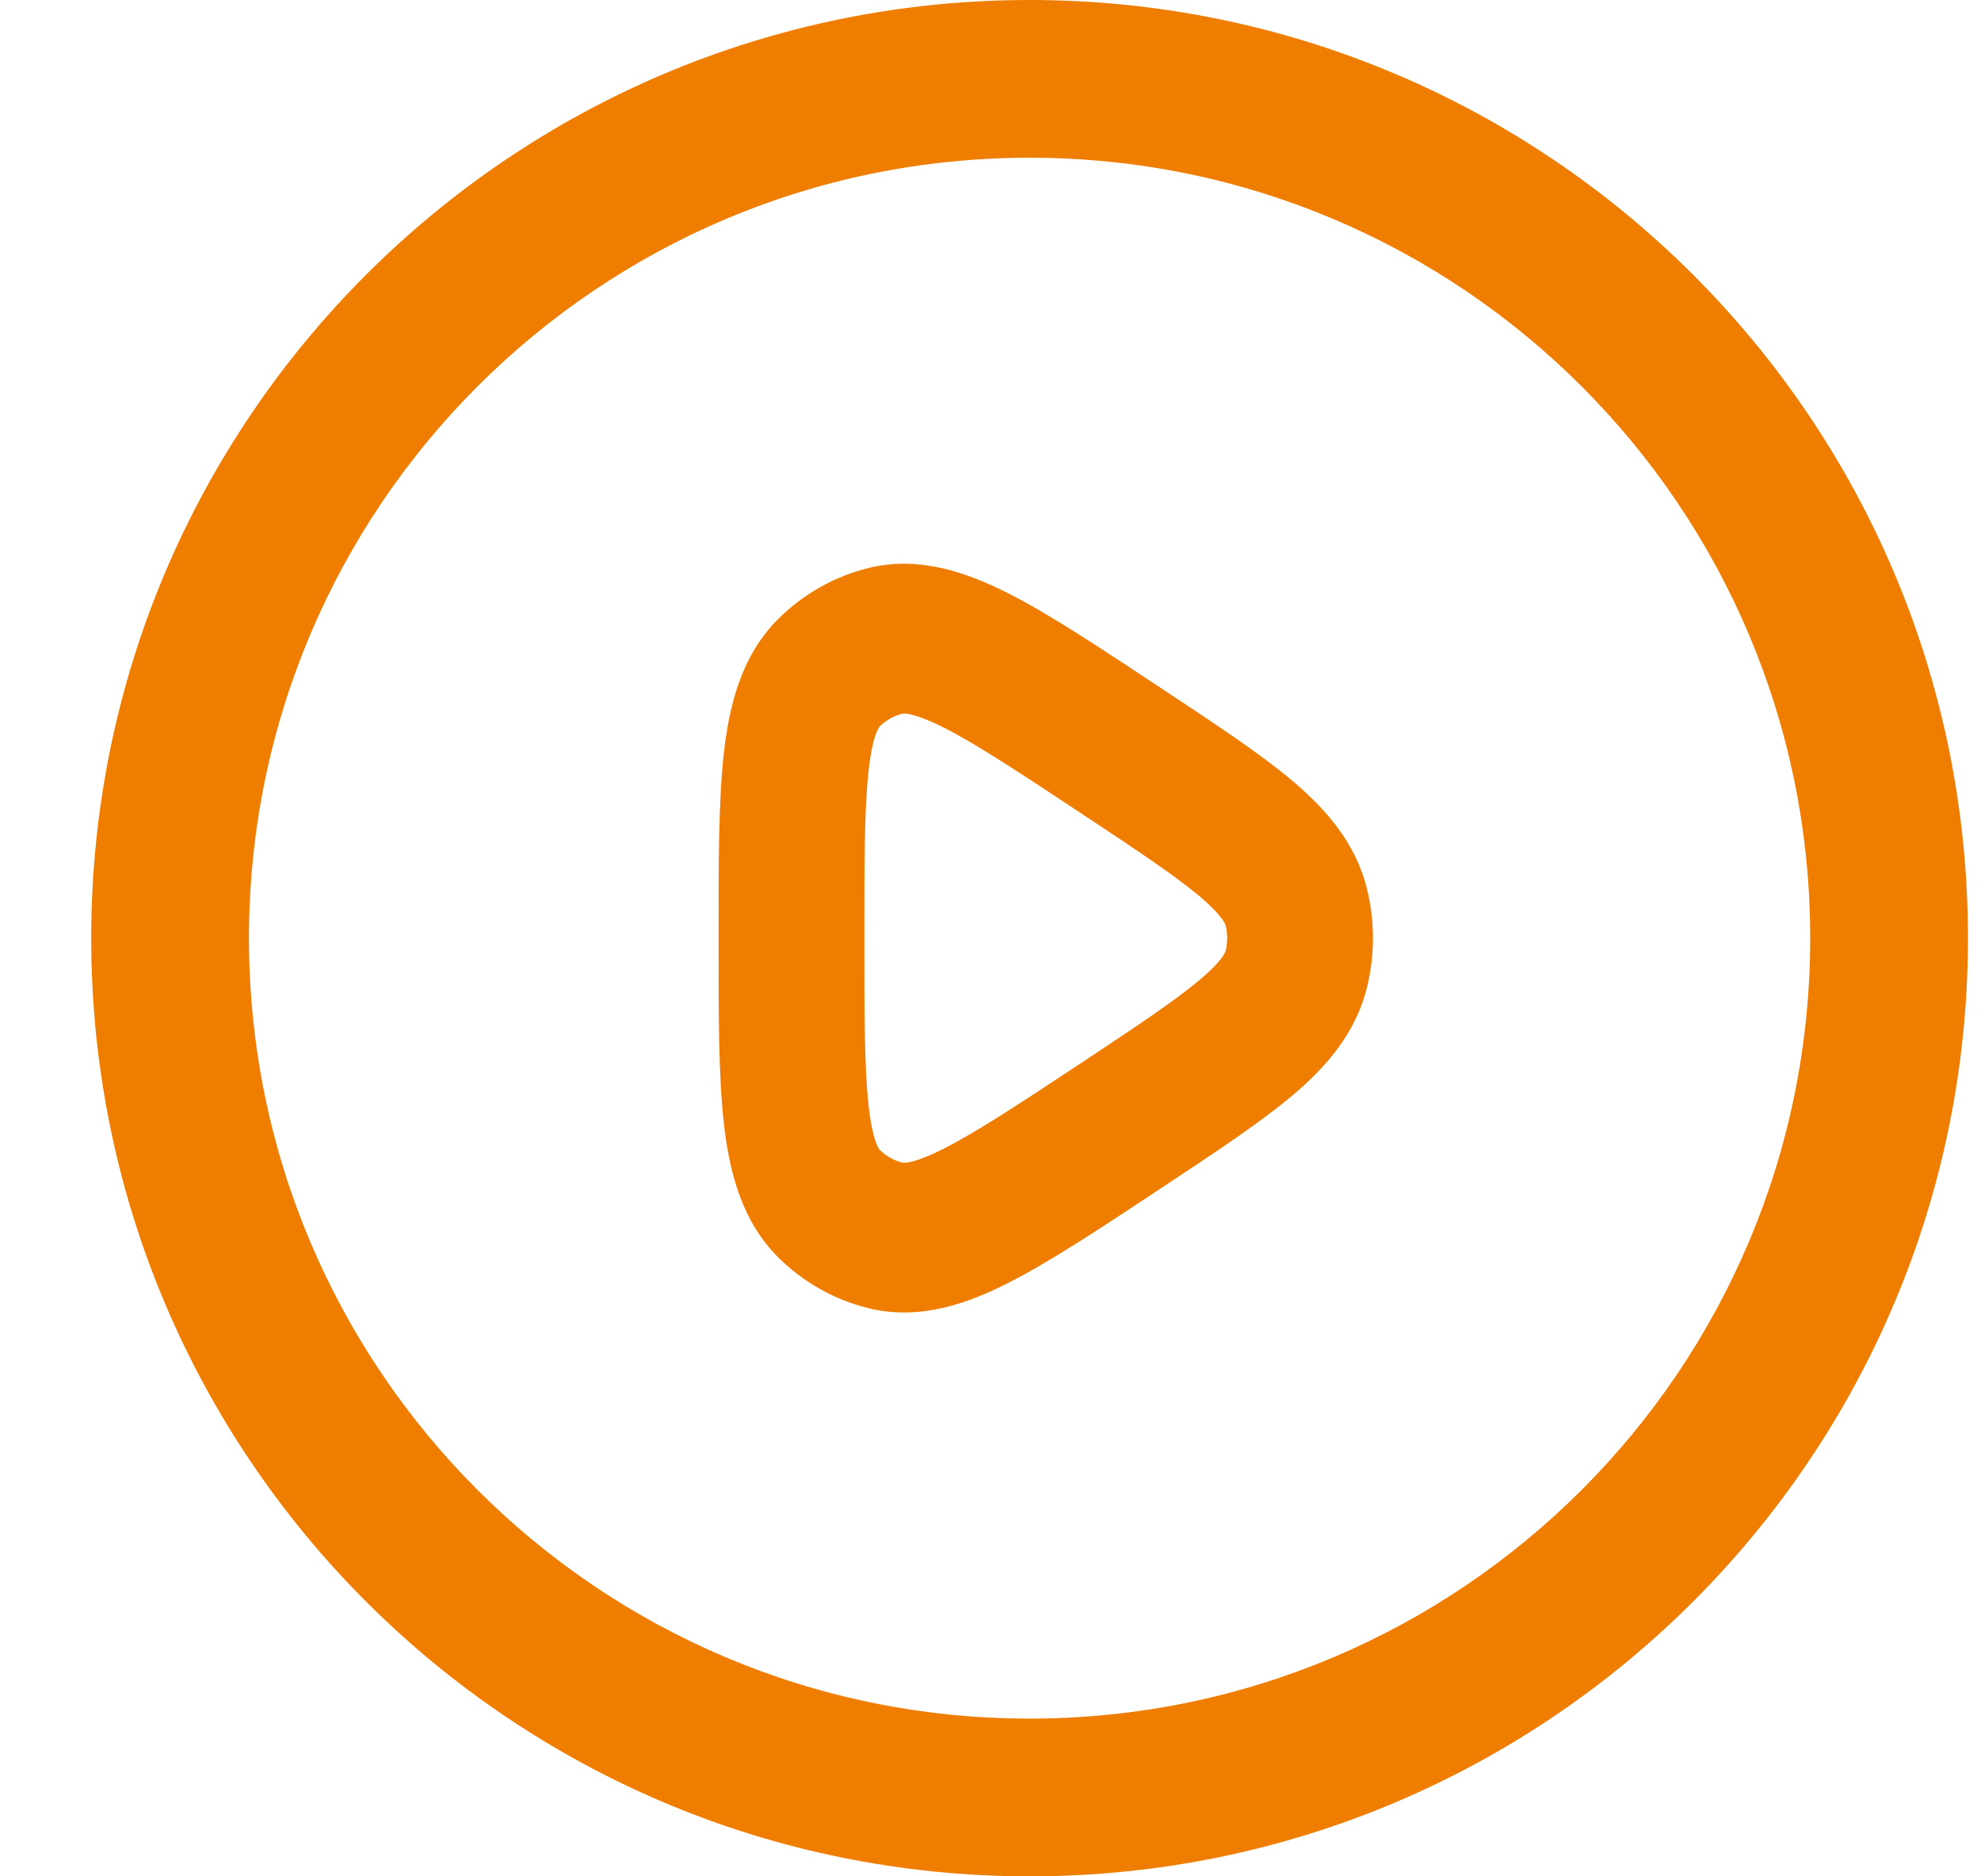
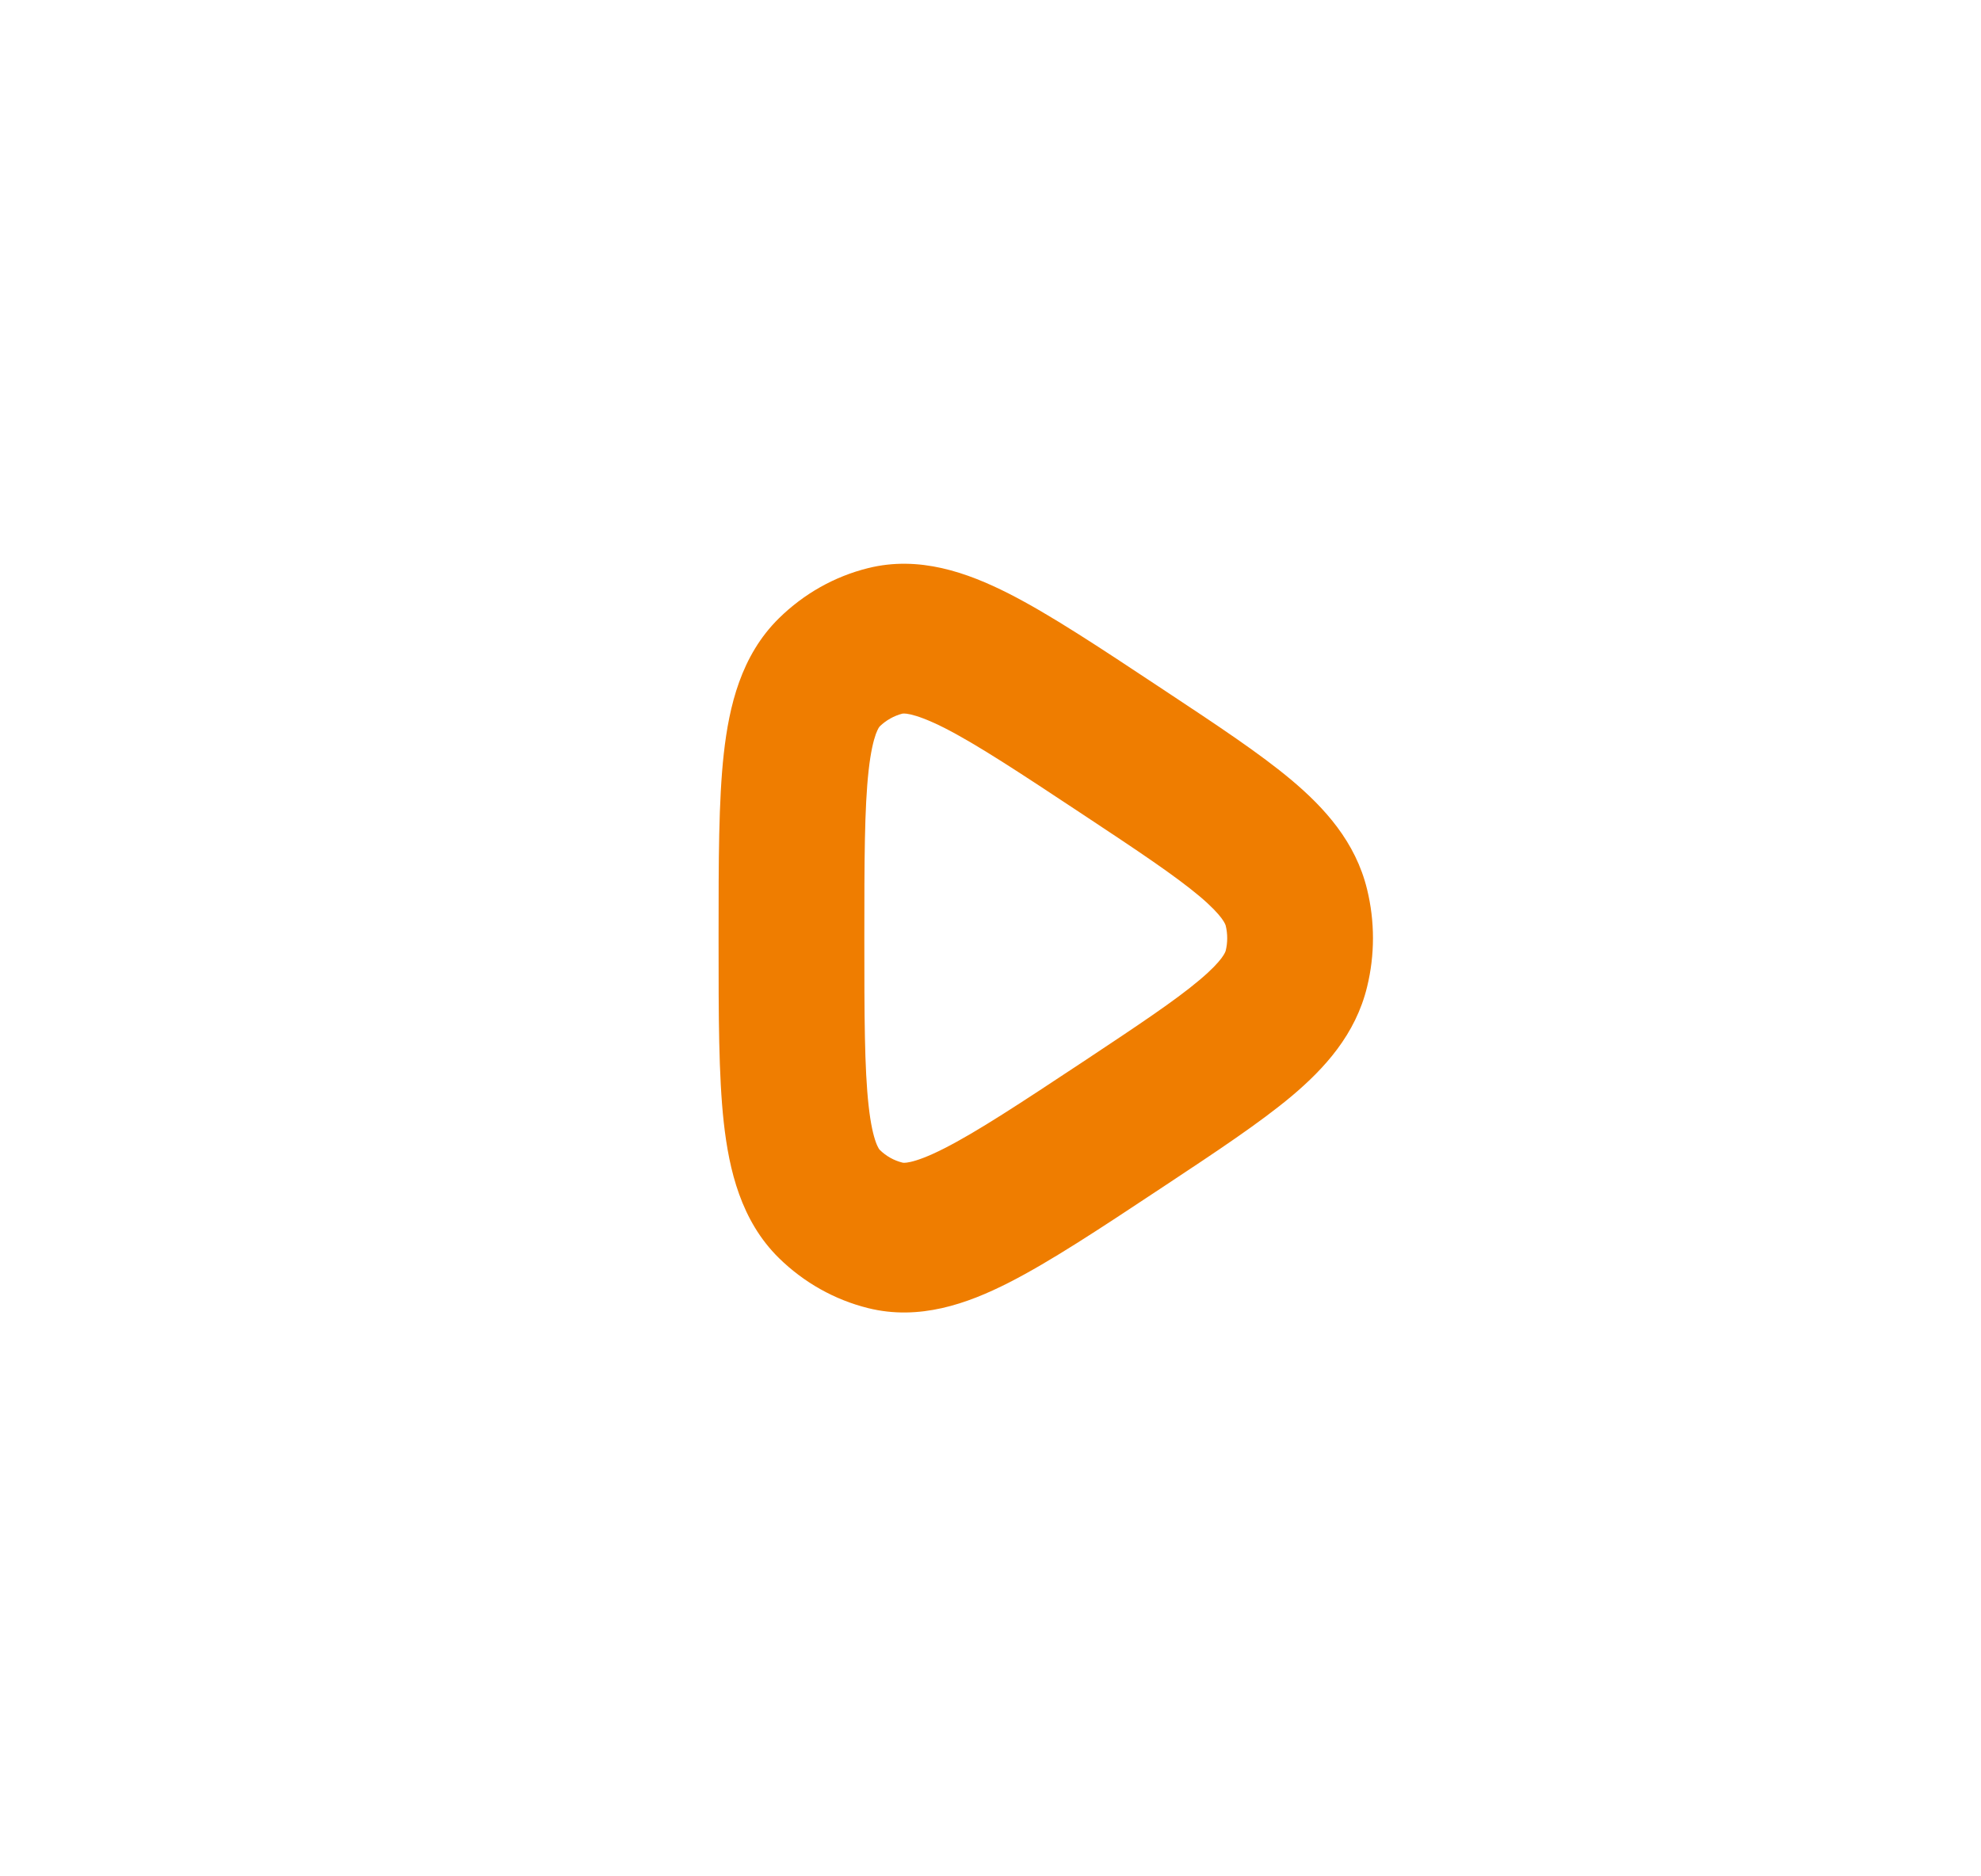
<svg xmlns="http://www.w3.org/2000/svg" width="19" height="18" viewBox="0 0 19 18" fill="none">
  <path fill-rule="evenodd" clip-rule="evenodd" d="M9.675 5.694C9.276 5.492 8.816 5.328 8.326 5.45C8.004 5.53 7.71 5.696 7.471 5.931C7.107 6.289 6.993 6.774 6.942 7.23C6.892 7.68 6.892 8.262 6.892 8.955V9.044C6.892 9.737 6.892 10.319 6.942 10.77C6.993 11.225 7.107 11.711 7.471 12.069C7.71 12.303 8.004 12.469 8.326 12.549C8.816 12.671 9.276 12.508 9.675 12.305C10.07 12.104 10.545 11.79 11.111 11.415L11.182 11.368C11.67 11.045 12.086 10.769 12.39 10.514C12.703 10.25 13.001 9.925 13.112 9.467C13.187 9.16 13.187 8.839 13.112 8.532C13.001 8.075 12.703 7.75 12.39 7.486C12.086 7.23 11.67 6.955 11.182 6.632L11.111 6.585C10.545 6.21 10.07 5.895 9.675 5.694ZM8.438 6.968C8.499 6.909 8.574 6.867 8.655 6.846C8.656 6.846 8.661 6.845 8.672 6.845C8.684 6.845 8.704 6.847 8.735 6.854C8.796 6.868 8.897 6.902 9.056 6.982C9.371 7.142 9.778 7.411 10.39 7.816C10.922 8.168 11.269 8.4 11.504 8.597C11.734 8.791 11.753 8.871 11.756 8.88C11.775 8.959 11.775 9.041 11.756 9.12C11.753 9.129 11.734 9.209 11.504 9.402C11.269 9.6 10.922 9.831 10.39 10.184C9.778 10.589 9.371 10.857 9.056 11.017C8.897 11.098 8.796 11.132 8.735 11.146C8.704 11.153 8.684 11.155 8.672 11.155C8.661 11.155 8.656 11.153 8.655 11.153C8.574 11.133 8.499 11.091 8.438 11.031C8.437 11.03 8.434 11.027 8.427 11.016C8.421 11.005 8.411 10.987 8.4 10.956C8.378 10.895 8.351 10.789 8.331 10.607C8.291 10.248 8.29 9.749 8.29 9C8.29 8.251 8.291 7.752 8.331 7.392C8.351 7.211 8.378 7.105 8.4 7.043C8.411 7.013 8.421 6.994 8.427 6.983C8.434 6.973 8.437 6.969 8.438 6.968Z" fill="#EF7D00" />
-   <path fill-rule="evenodd" clip-rule="evenodd" d="M9.875 0C4.904 0 0.875 4.029 0.875 9C0.875 13.971 4.904 18 9.875 18C14.846 18 18.875 13.971 18.875 9C18.875 4.029 14.846 0 9.875 0ZM2.388 9C2.388 4.865 5.74 1.513 9.875 1.513C14.01 1.513 17.362 4.865 17.362 9C17.362 13.135 14.01 16.487 9.875 16.487C5.74 16.487 2.388 13.135 2.388 9Z" fill="#EF7D00" />
</svg>